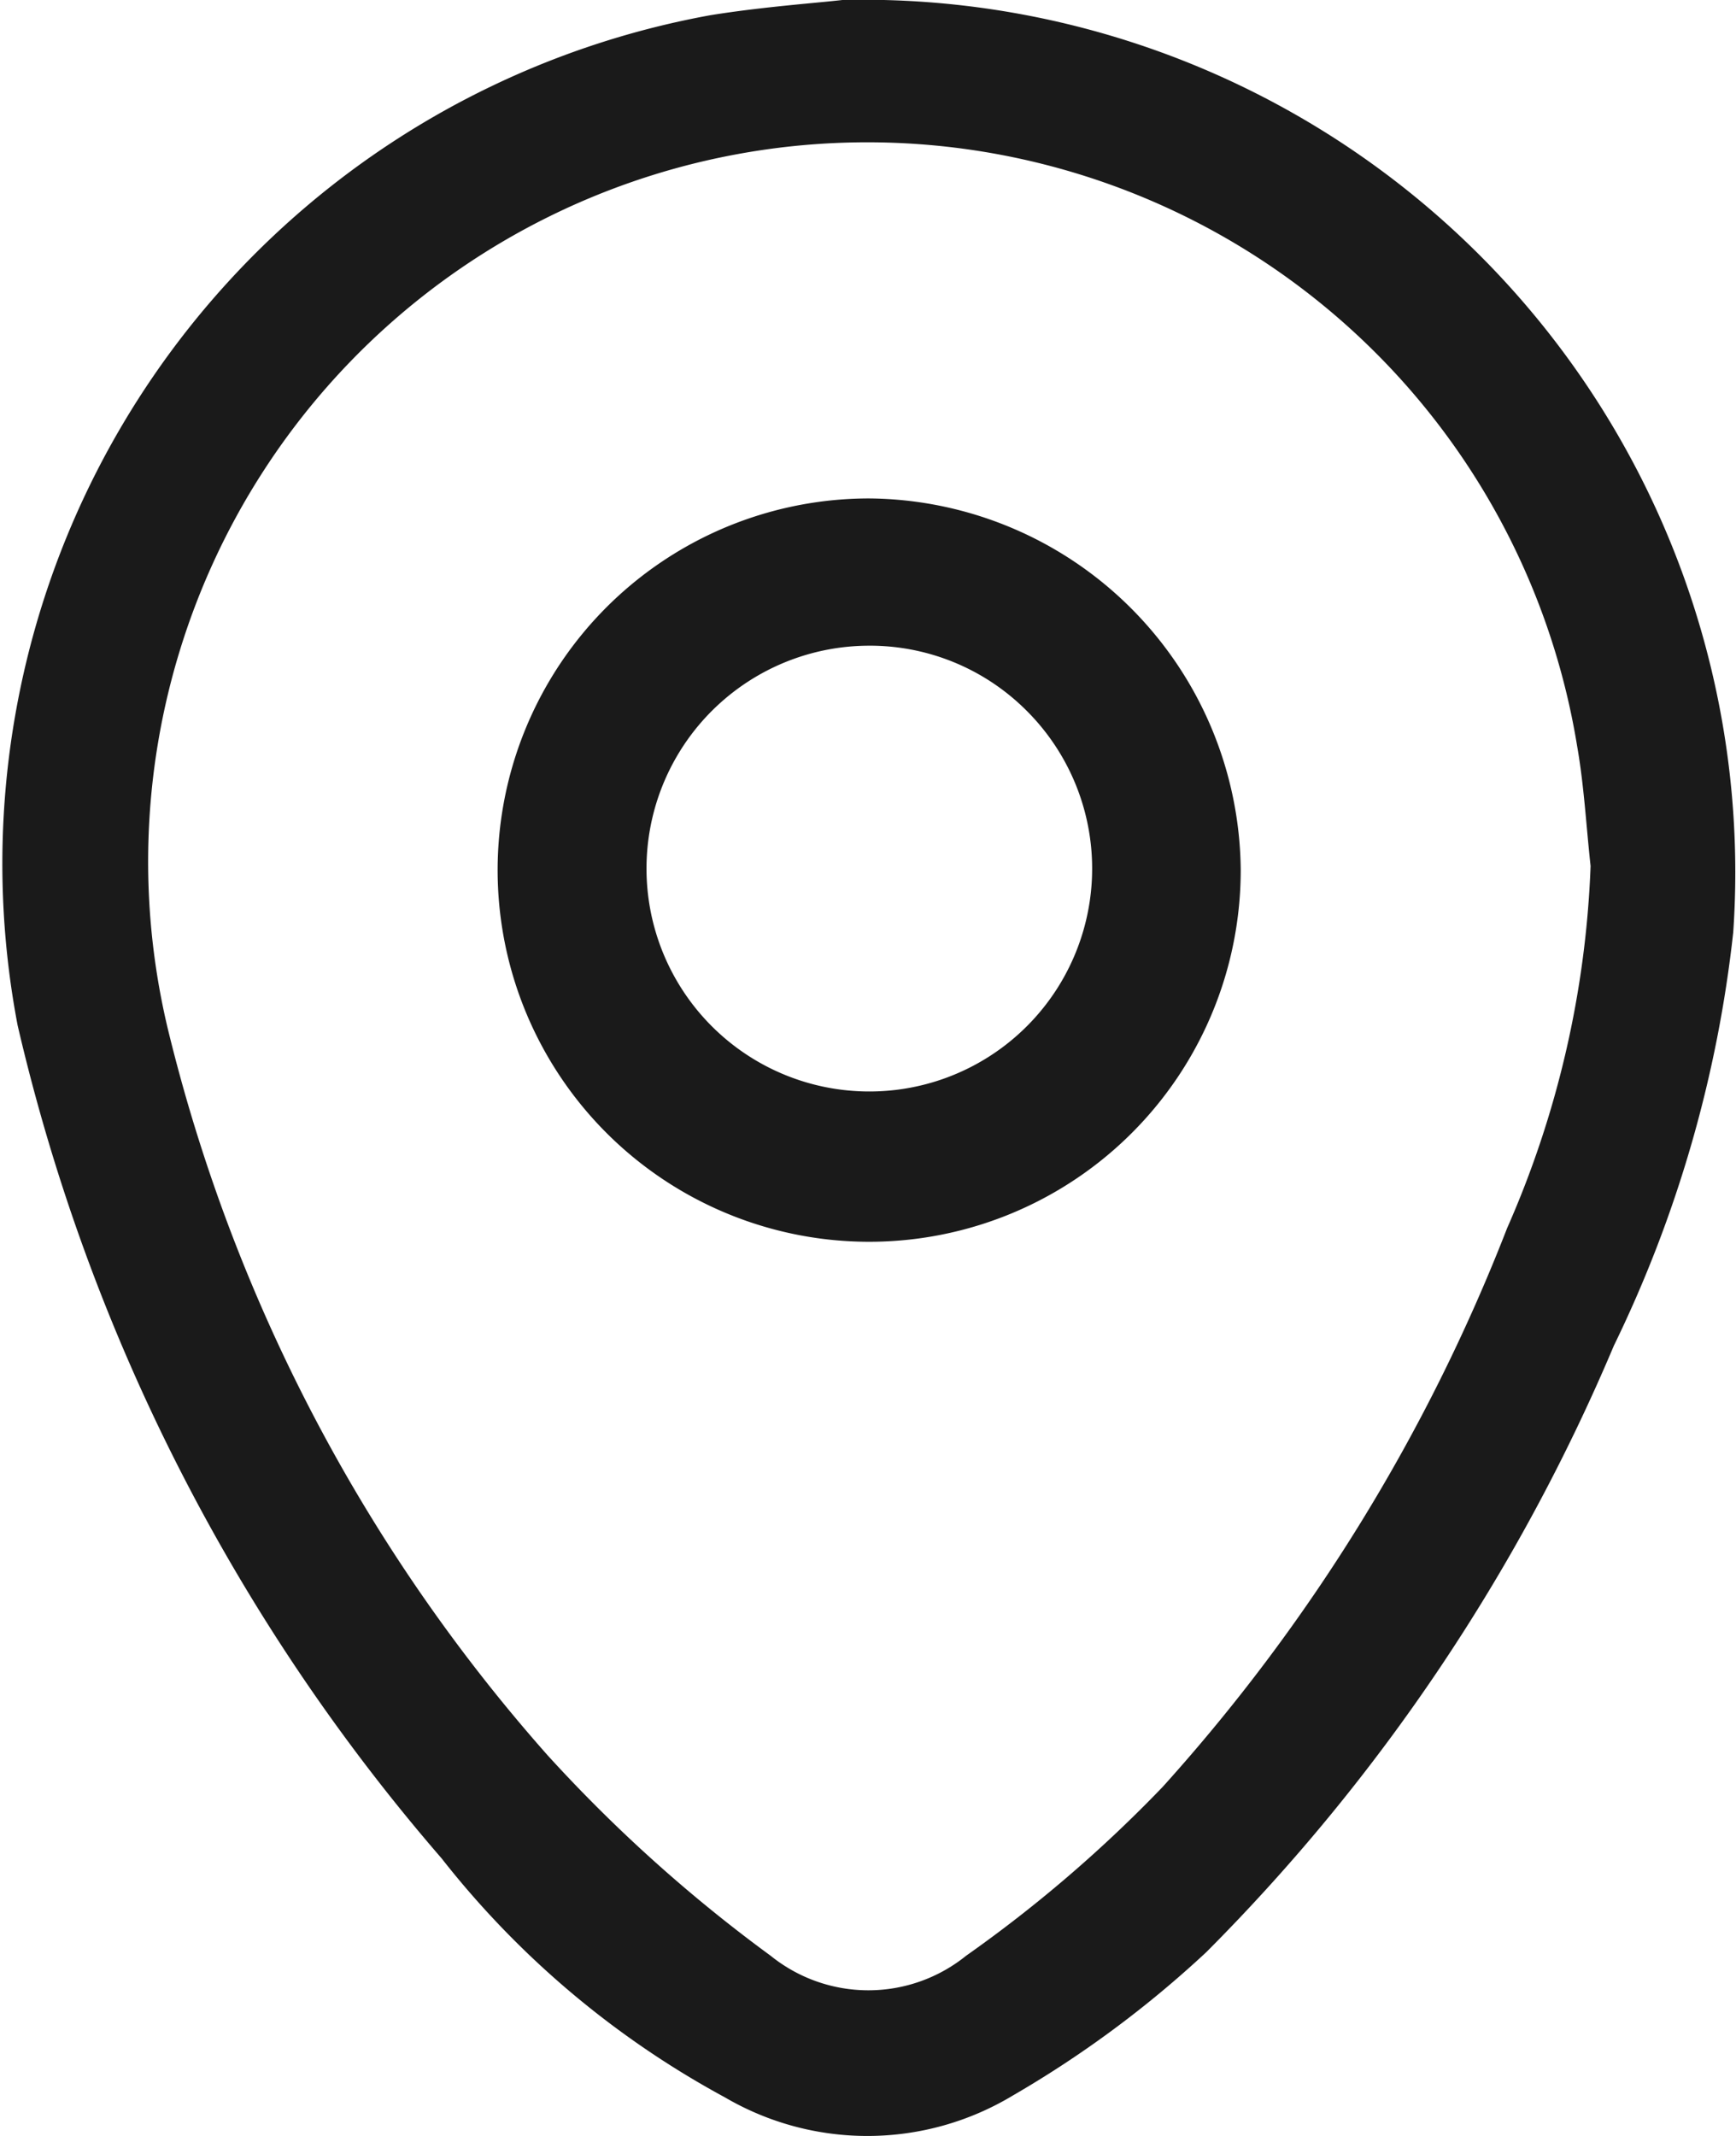
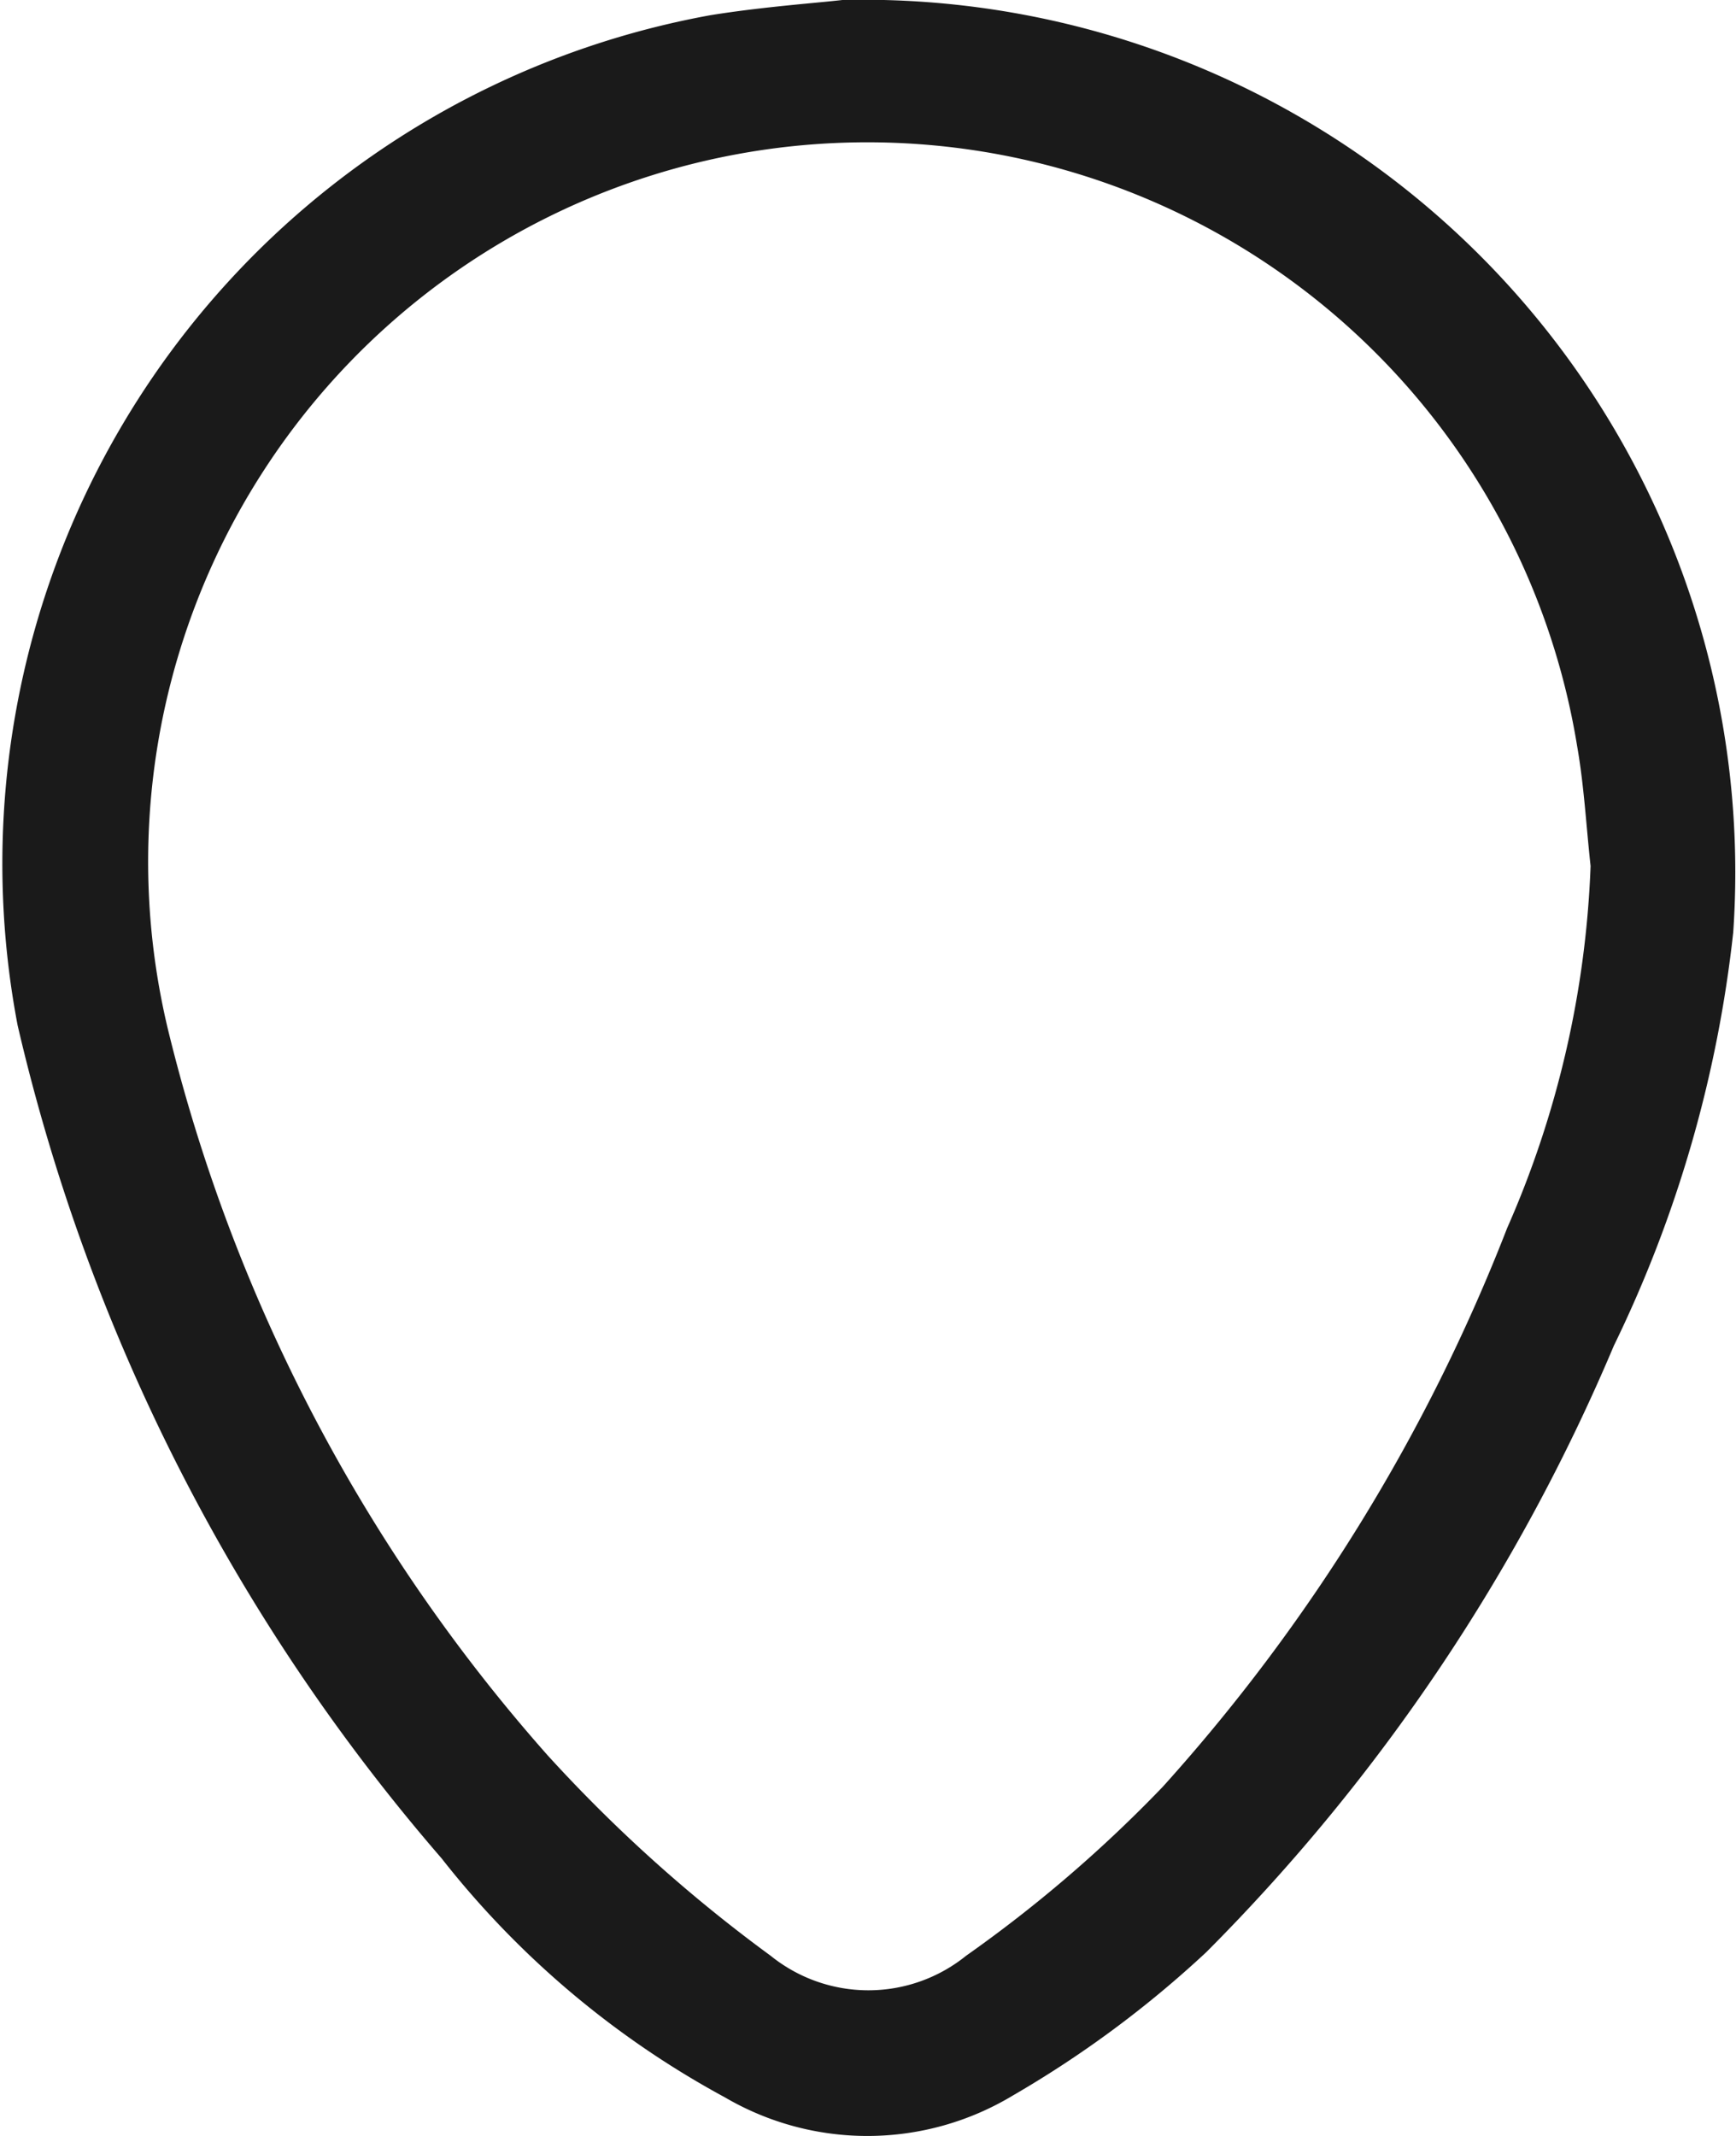
<svg xmlns="http://www.w3.org/2000/svg" id="Layer_2" data-name="Layer 2" width="16.26" height="20" viewBox="0 0 16.26 20">
  <g id="Layer_1" data-name="Layer 1" transform="translate(0 0)">
    <path id="Path_34" data-name="Path 34" d="M7.892,0a8.17,8.17,0,0,1,8.344,8.73A11.743,11.743,0,0,1,15.118,12.6,17.889,17.889,0,0,1,11.3,18.279a10.038,10.038,0,0,1-1.81,1.341,2.642,2.642,0,0,1-2.7.017A8.528,8.528,0,0,1,4.138,17.4,18.2,18.2,0,0,1,.167,9.6,8.075,8.075,0,0,1,6.658.142C7.144.064,7.638.029,7.892,0ZM14.9,8.109c-.041-.375-.061-.753-.126-1.123a6.736,6.736,0,1,0-13.2,2.648,15.926,15.926,0,0,0,3.556,6.8A14.009,14.009,0,0,0,7.22,18.312a1.457,1.457,0,0,0,1.831,0,12.666,12.666,0,0,0,1.841-1.581A17.005,17.005,0,0,0,14.118,11.5,9.246,9.246,0,0,0,14.9,8.109Z" transform="translate(-0.002 0)" fill="#1a1a1a" />
-     <path id="Path_35" data-name="Path 35" d="M60.42,56.983a3.48,3.48,0,1,1-3.479-3.472,3.509,3.509,0,0,1,3.479,3.472ZM56.913,54.89a2.087,2.087,0,1,0,1.493.6,2.074,2.074,0,0,0-1.493-.6Z" transform="translate(-48.799 -48.844)" fill="#1a1a1a" />
  </g>
</svg>